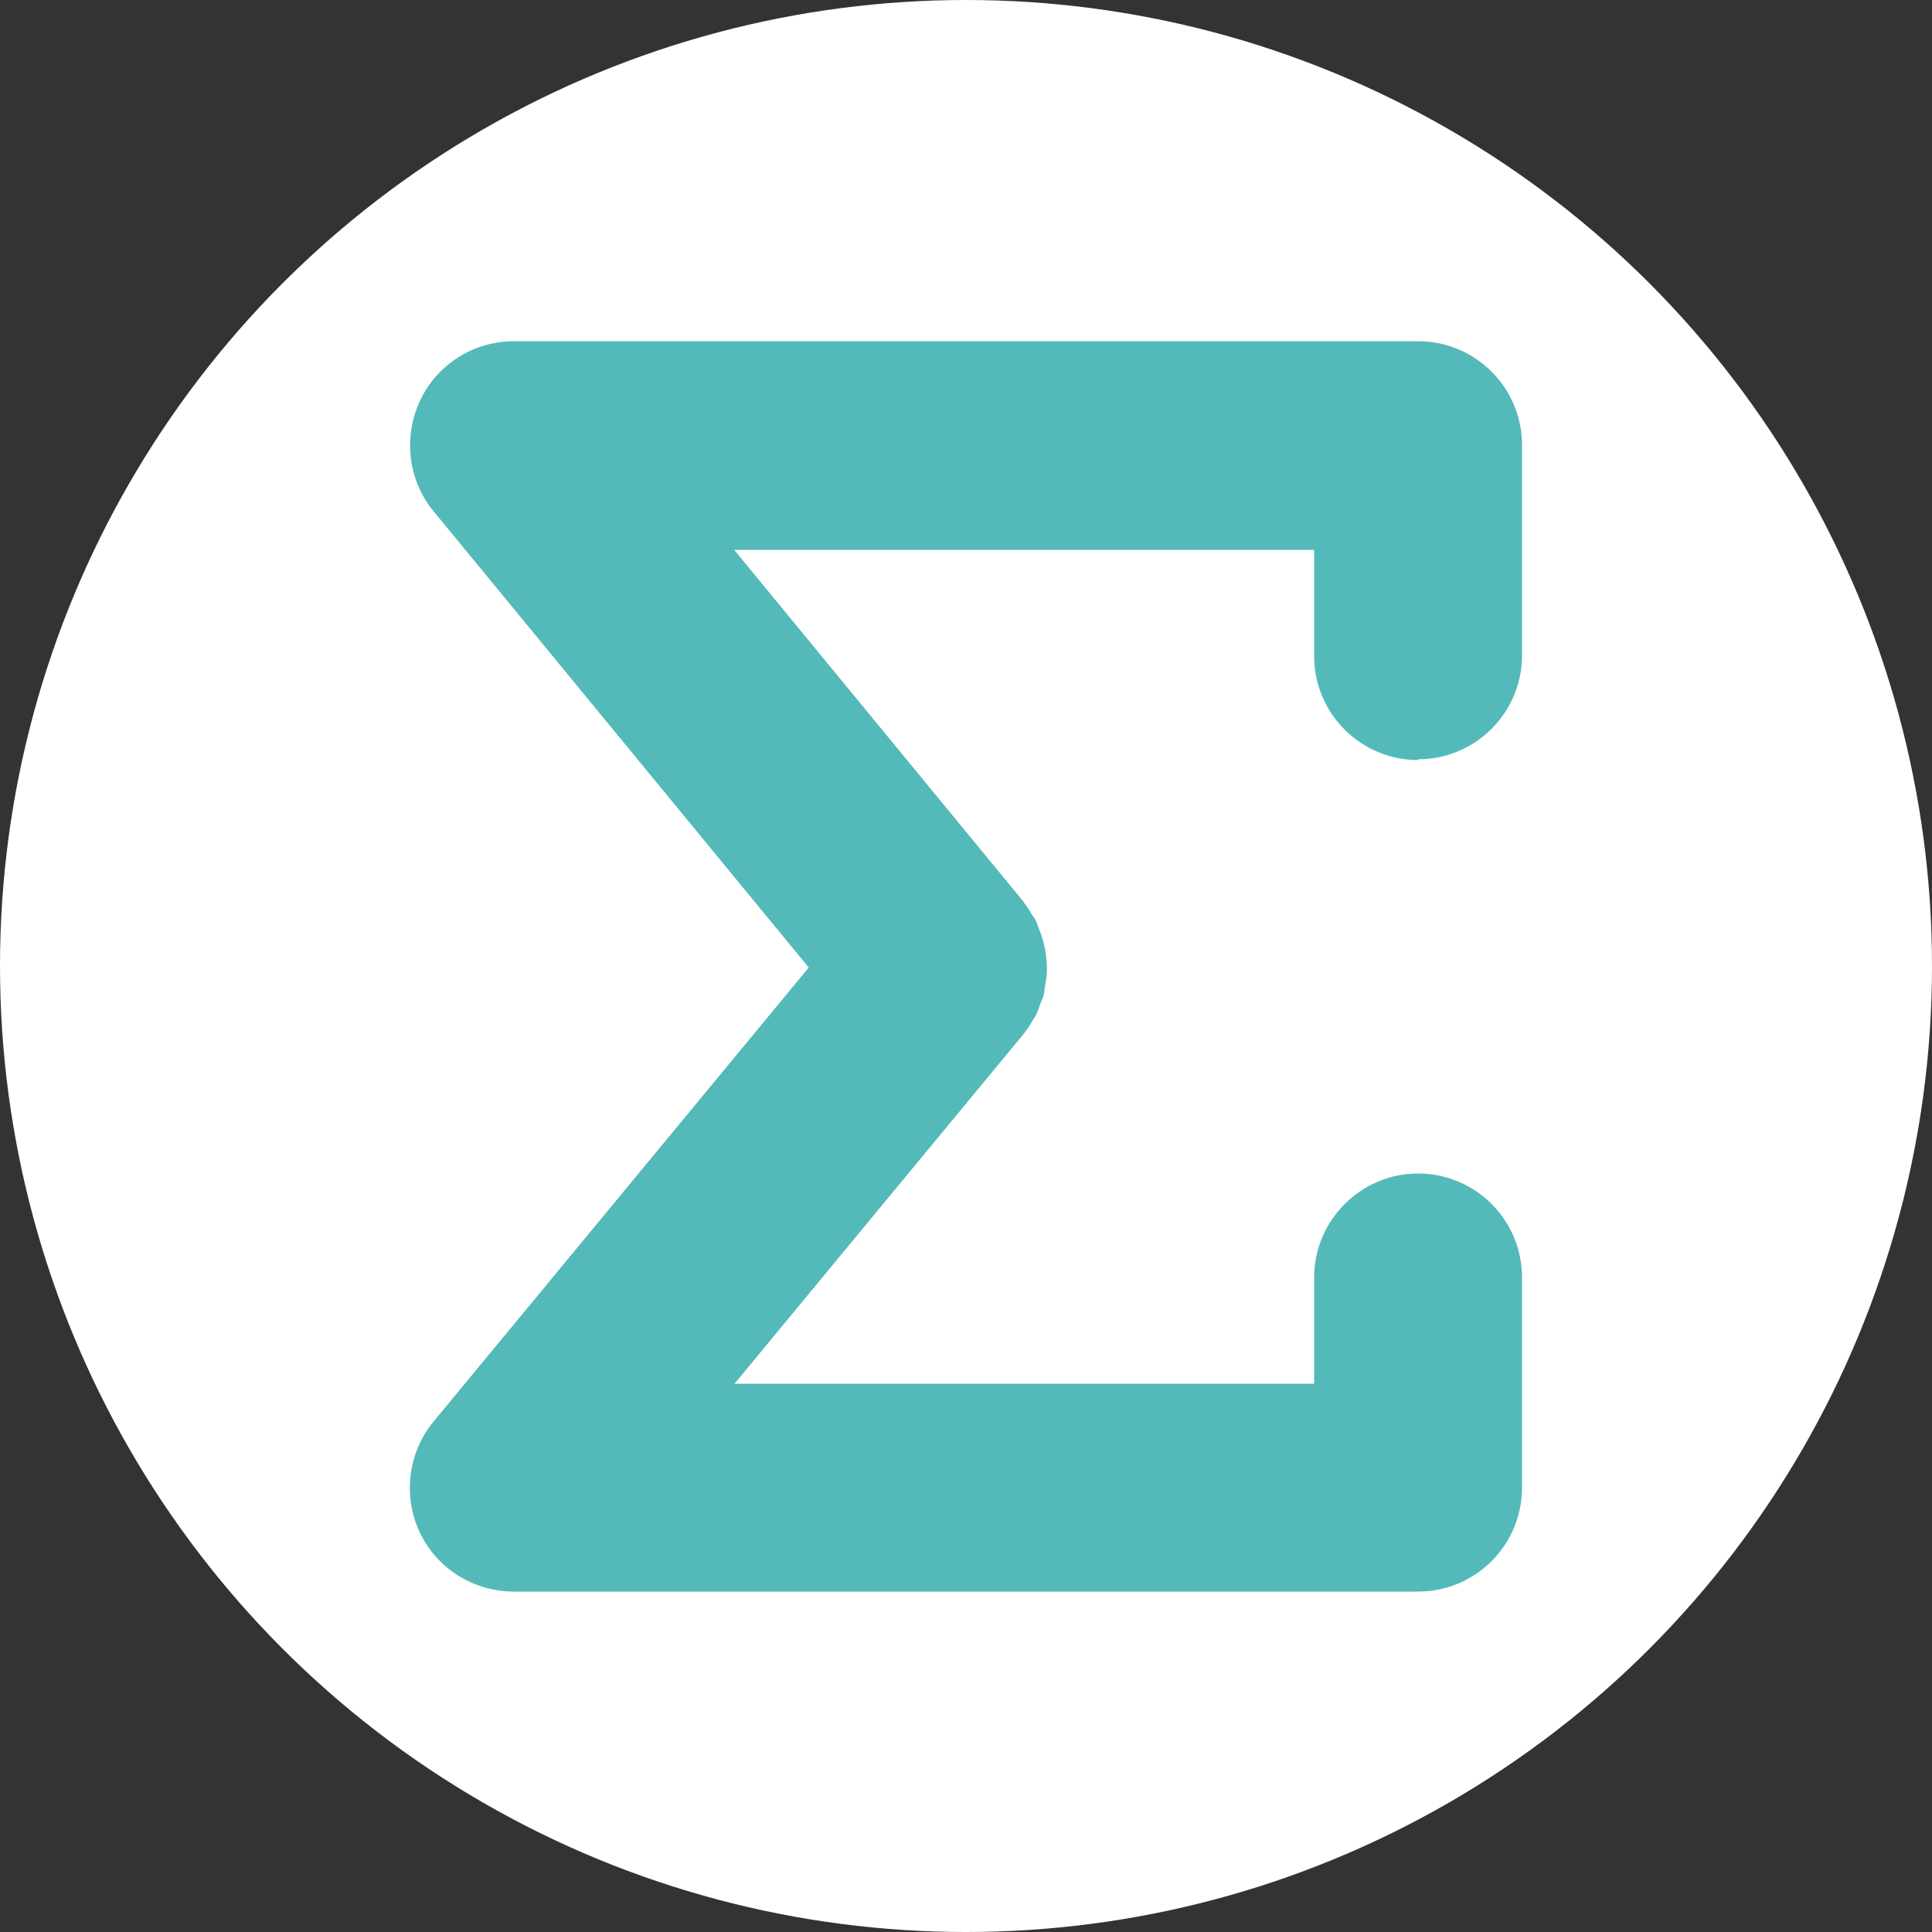
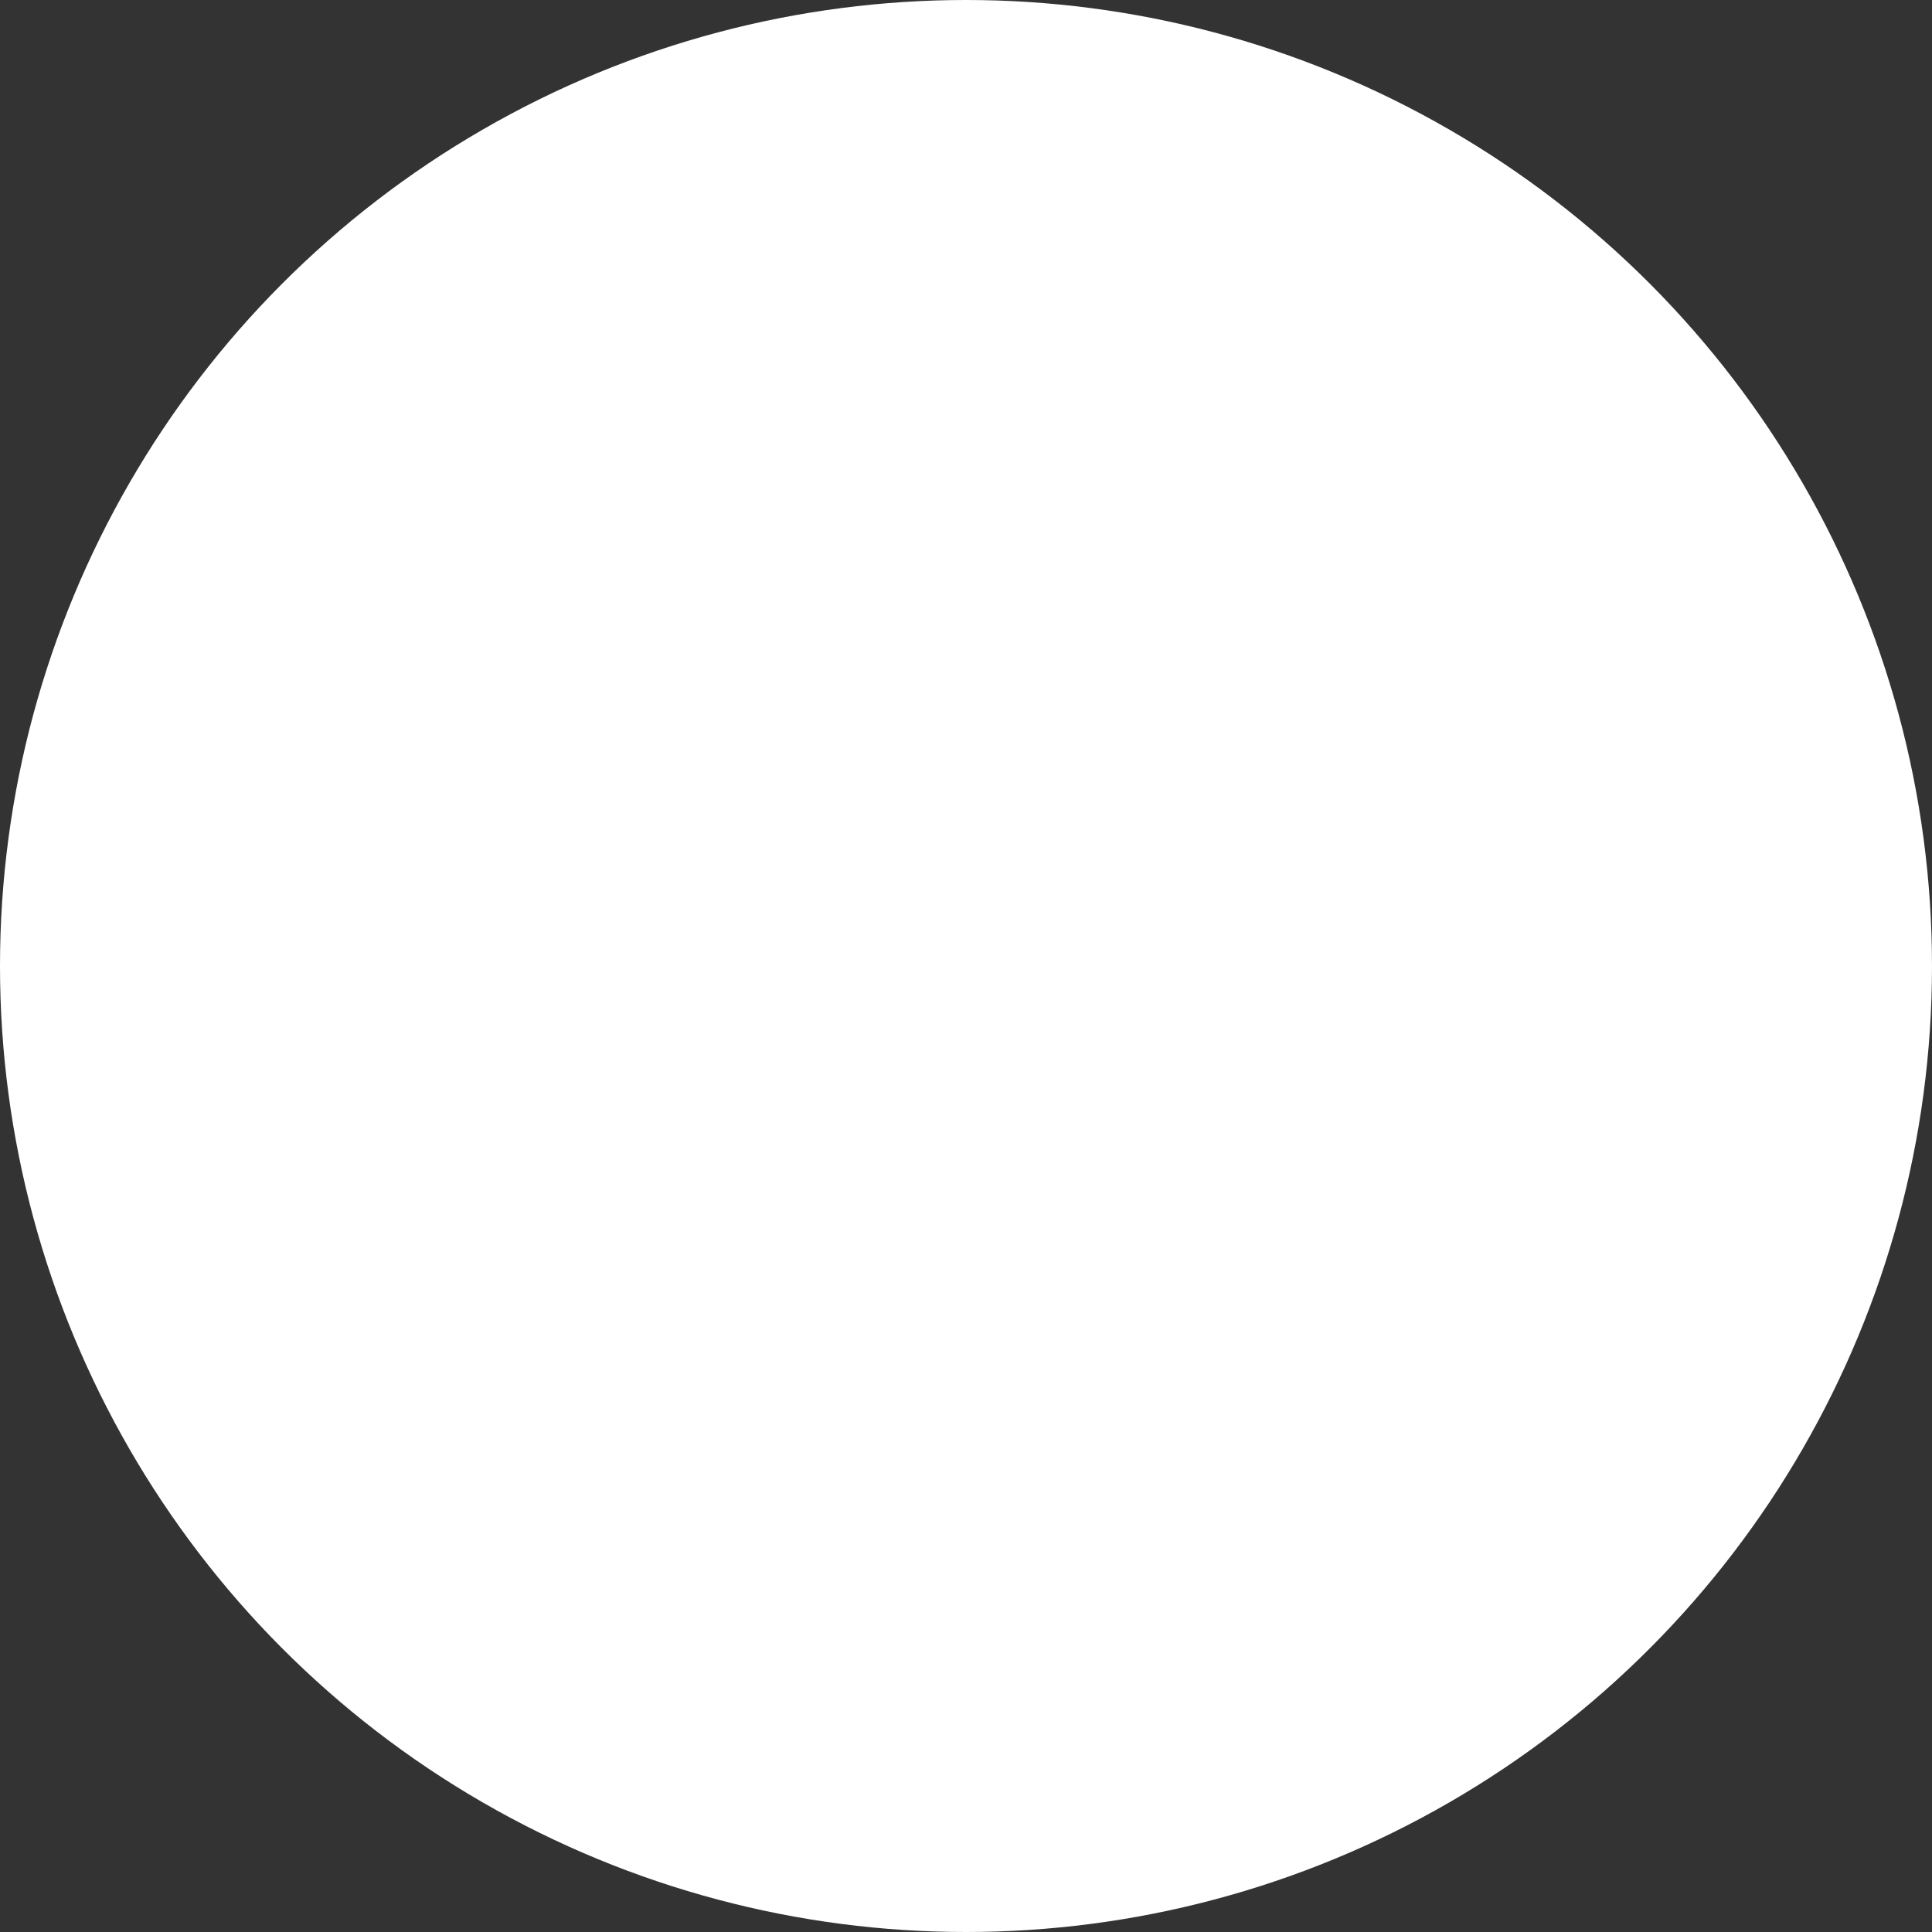
<svg xmlns="http://www.w3.org/2000/svg" id="_레이어_2" data-name="레이어 2" viewBox="0 0 50 50">
  <rect x="0" y="0" width="50" height="50" fill="#333333" stroke="none" />
  <defs>
    <style>
      .cls-1 {
        fill: #fff;
      }

      .cls-2 {
        fill: #54BAB9;
      }
    </style>
  </defs>
  <g id="_레이어_1-2" data-name="레이어 1">
    <g>
      <circle class="cls-1" cx="25" cy="25" r="25" />
-       <path class="cls-2" d="m36.7,19.65c1.49,0,2.69-1.21,2.69-2.69v-5.44c0-1.49-1.21-2.69-2.69-2.69H13.3c-1.04,0-1.99.6-2.43,1.54-.44.94-.31,2.06.35,2.86l9.71,11.81-9.71,11.75c-.66.8-.8,1.92-.36,2.86.44.94,1.39,1.54,2.44,1.54h23.4c1.49,0,2.69-1.21,2.69-2.69v-5.44c0-1.49-1.21-2.69-2.69-2.69s-2.69,1.21-2.69,2.69v2.75h-15l7.48-9.05s0,0,0,0c.09-.11.17-.24.24-.36.02-.03.04-.06.06-.09.06-.11.1-.23.14-.35.02-.05.04-.09.06-.14.03-.09.04-.18.05-.27.02-.11.04-.22.05-.33.02-.38-.04-.77-.18-1.13-.04-.09-.07-.19-.11-.28-.02-.04-.05-.08-.08-.12-.07-.11-.13-.22-.22-.33,0,0,0,0,0-.01l-7.5-9.12h15.01v2.75c0,1.49,1.21,2.69,2.69,2.69Z" />
    </g>
  </g>
</svg>